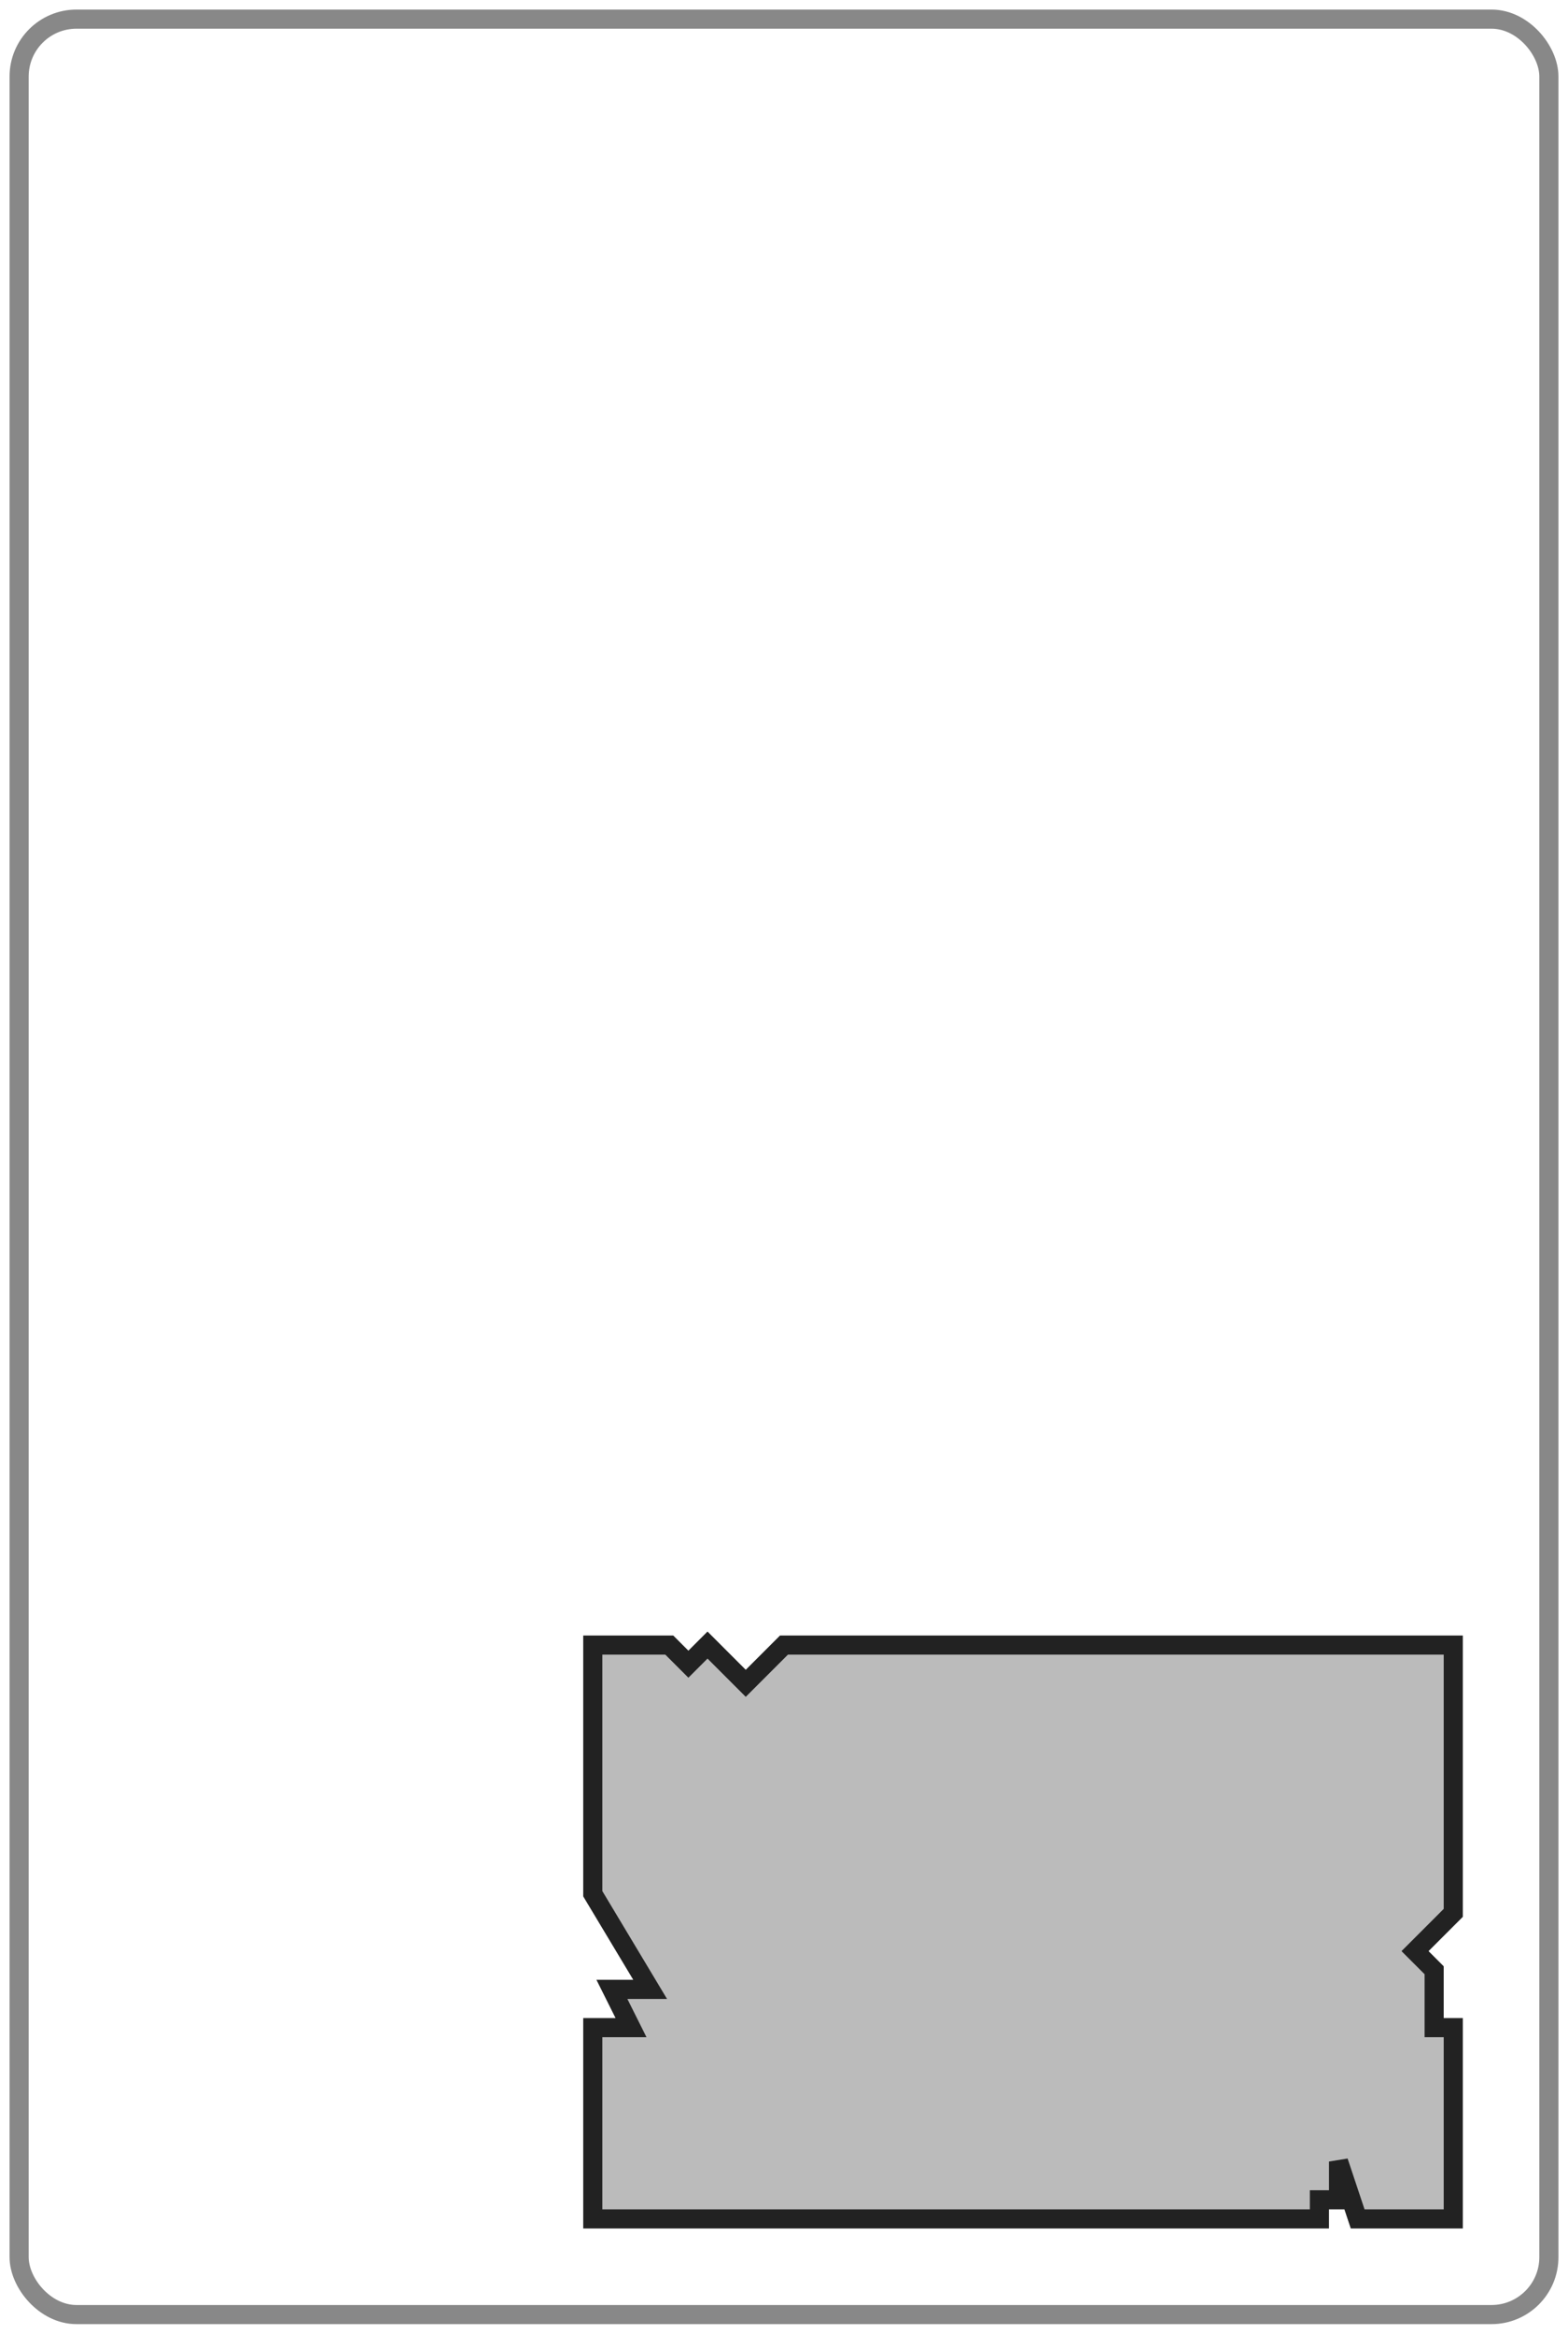
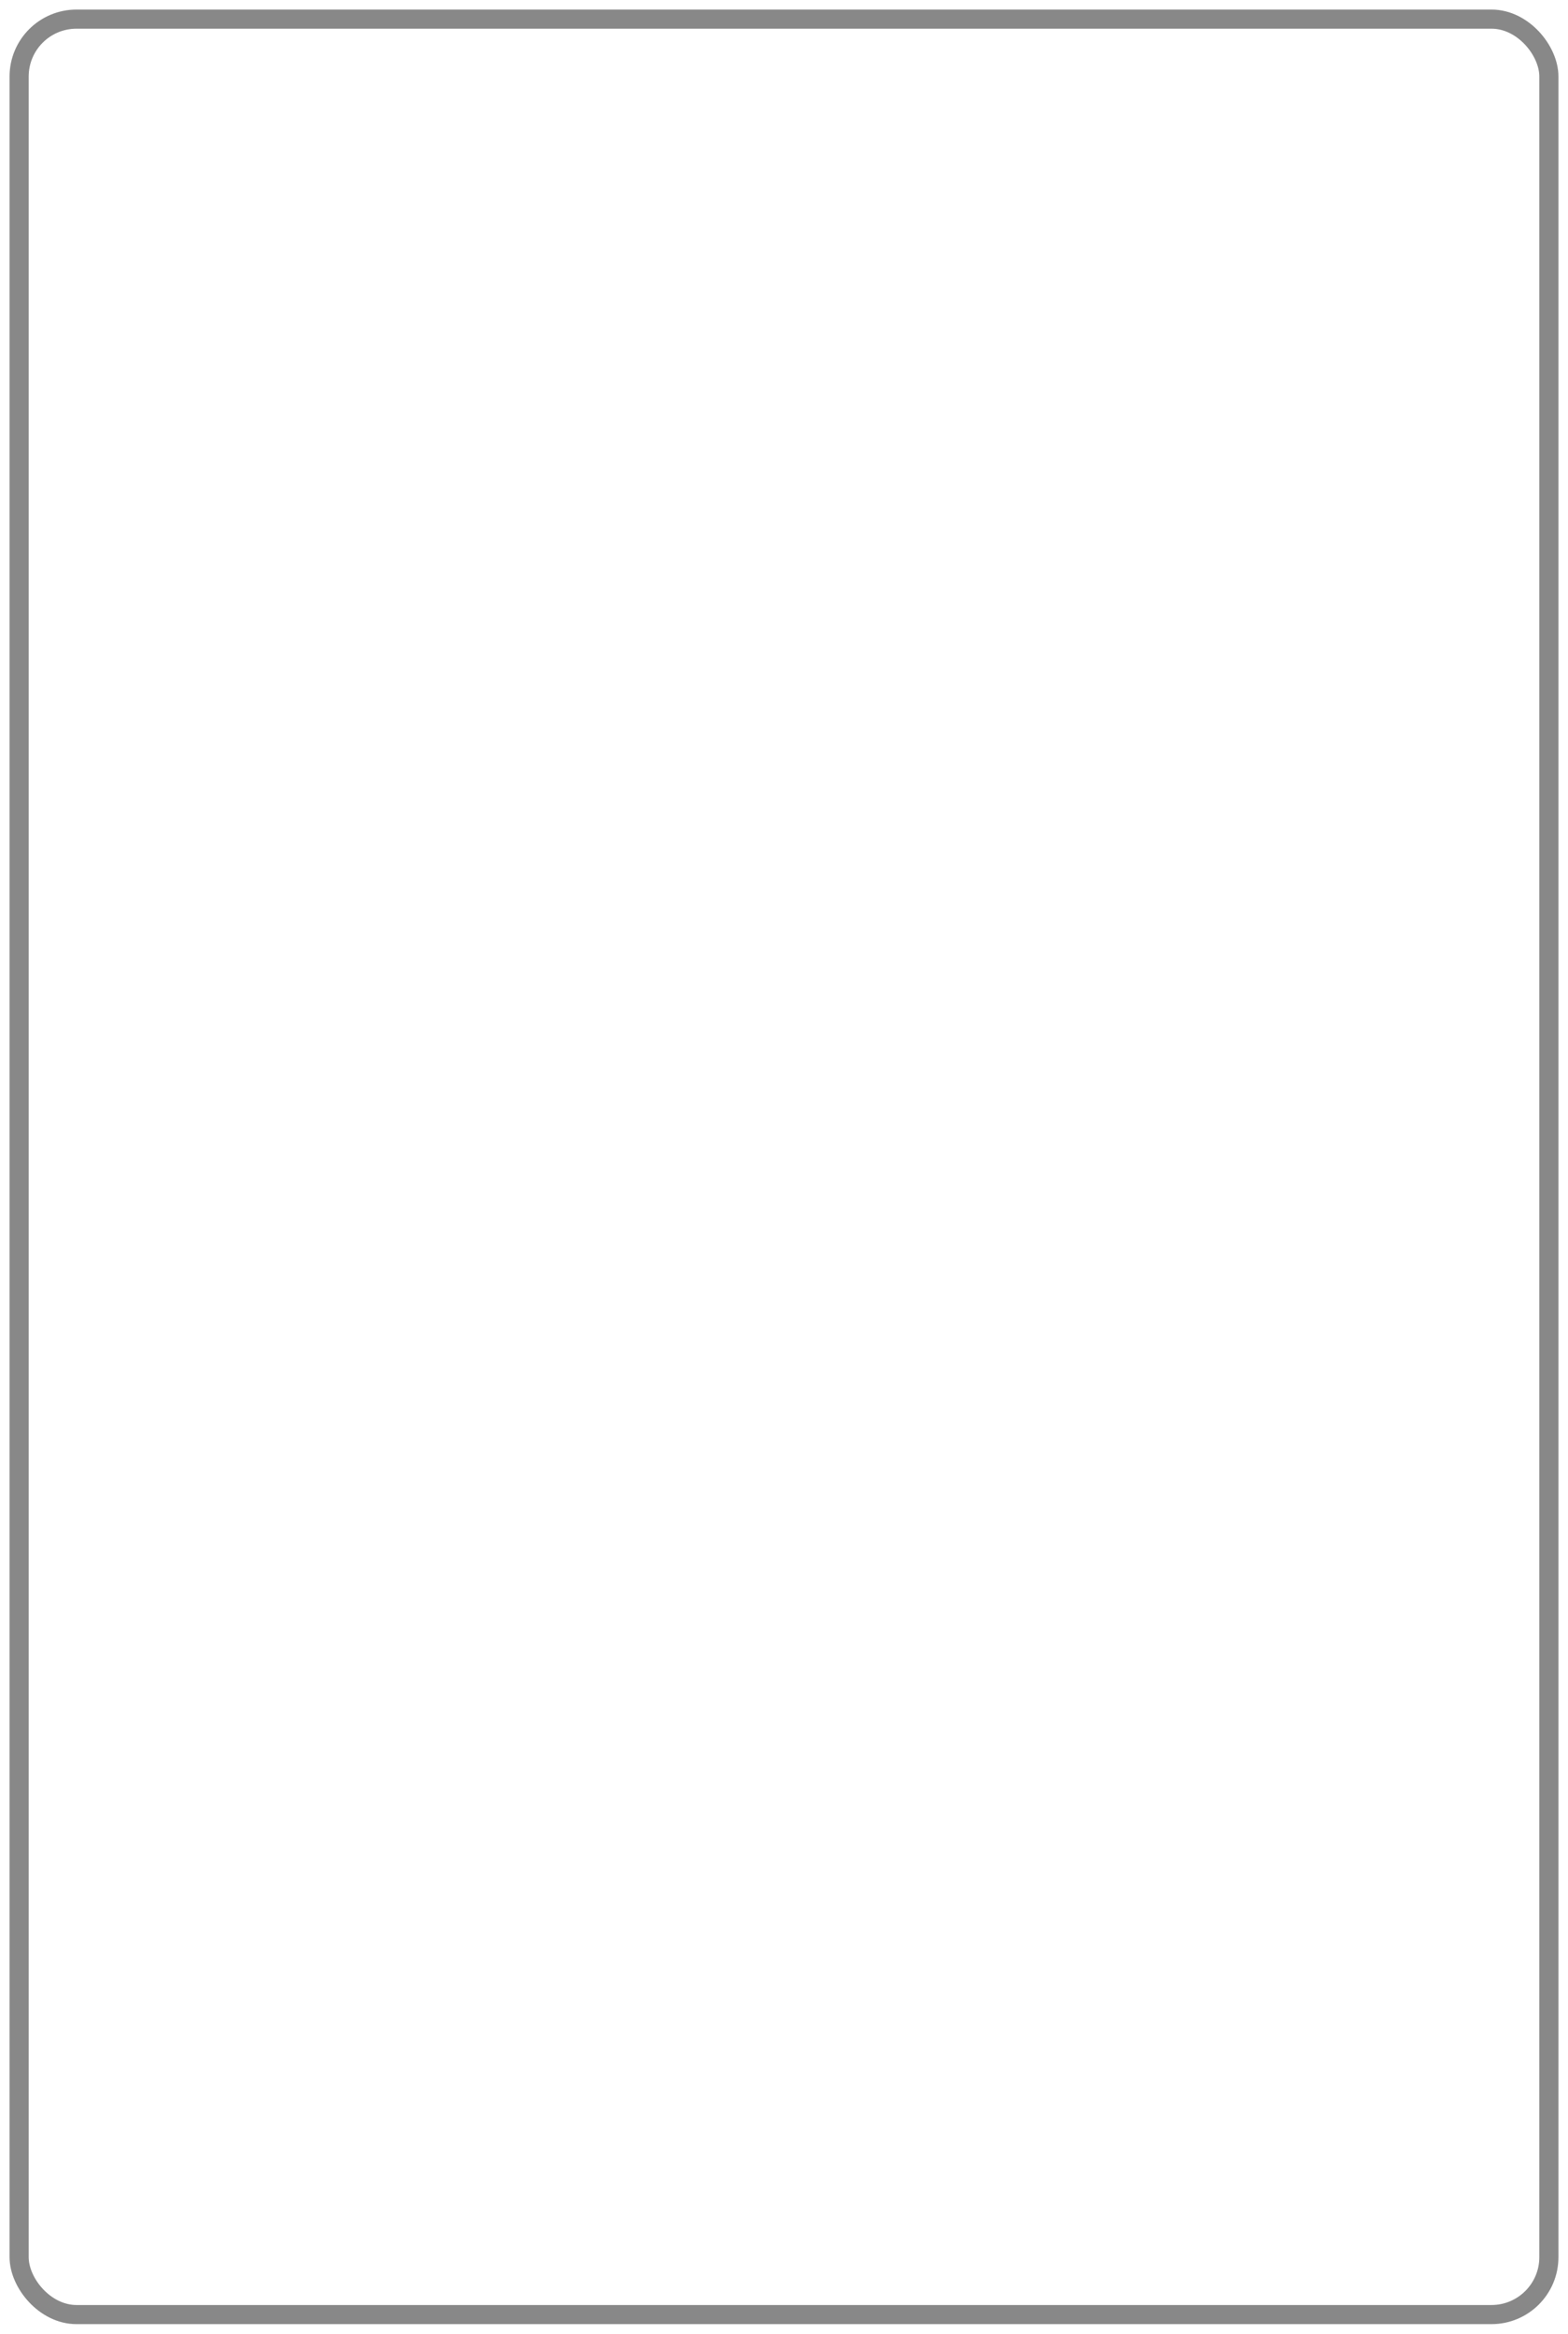
<svg xmlns="http://www.w3.org/2000/svg" viewBox="-1 -1 82 122">
  <rect x="0" y="0" rx="3" width="80" height="120" fill="none" stroke="#888" />
-   <path d="M 30,85      L 30,98 l 3,5 -2,0 1,2 -2,0      L 30,115      L 68,115 l 0,-1 1,0 0,-2 1,3      L 75,115      L 75,105 l -1,0 0,-3 -1,-1 2,-2      L 75,85      L 40,85 l -2,2 -2,-2 -1,1 -1,-1      L 30,85      L 30,90" fill="#BBB" stroke="#222" />
</svg>